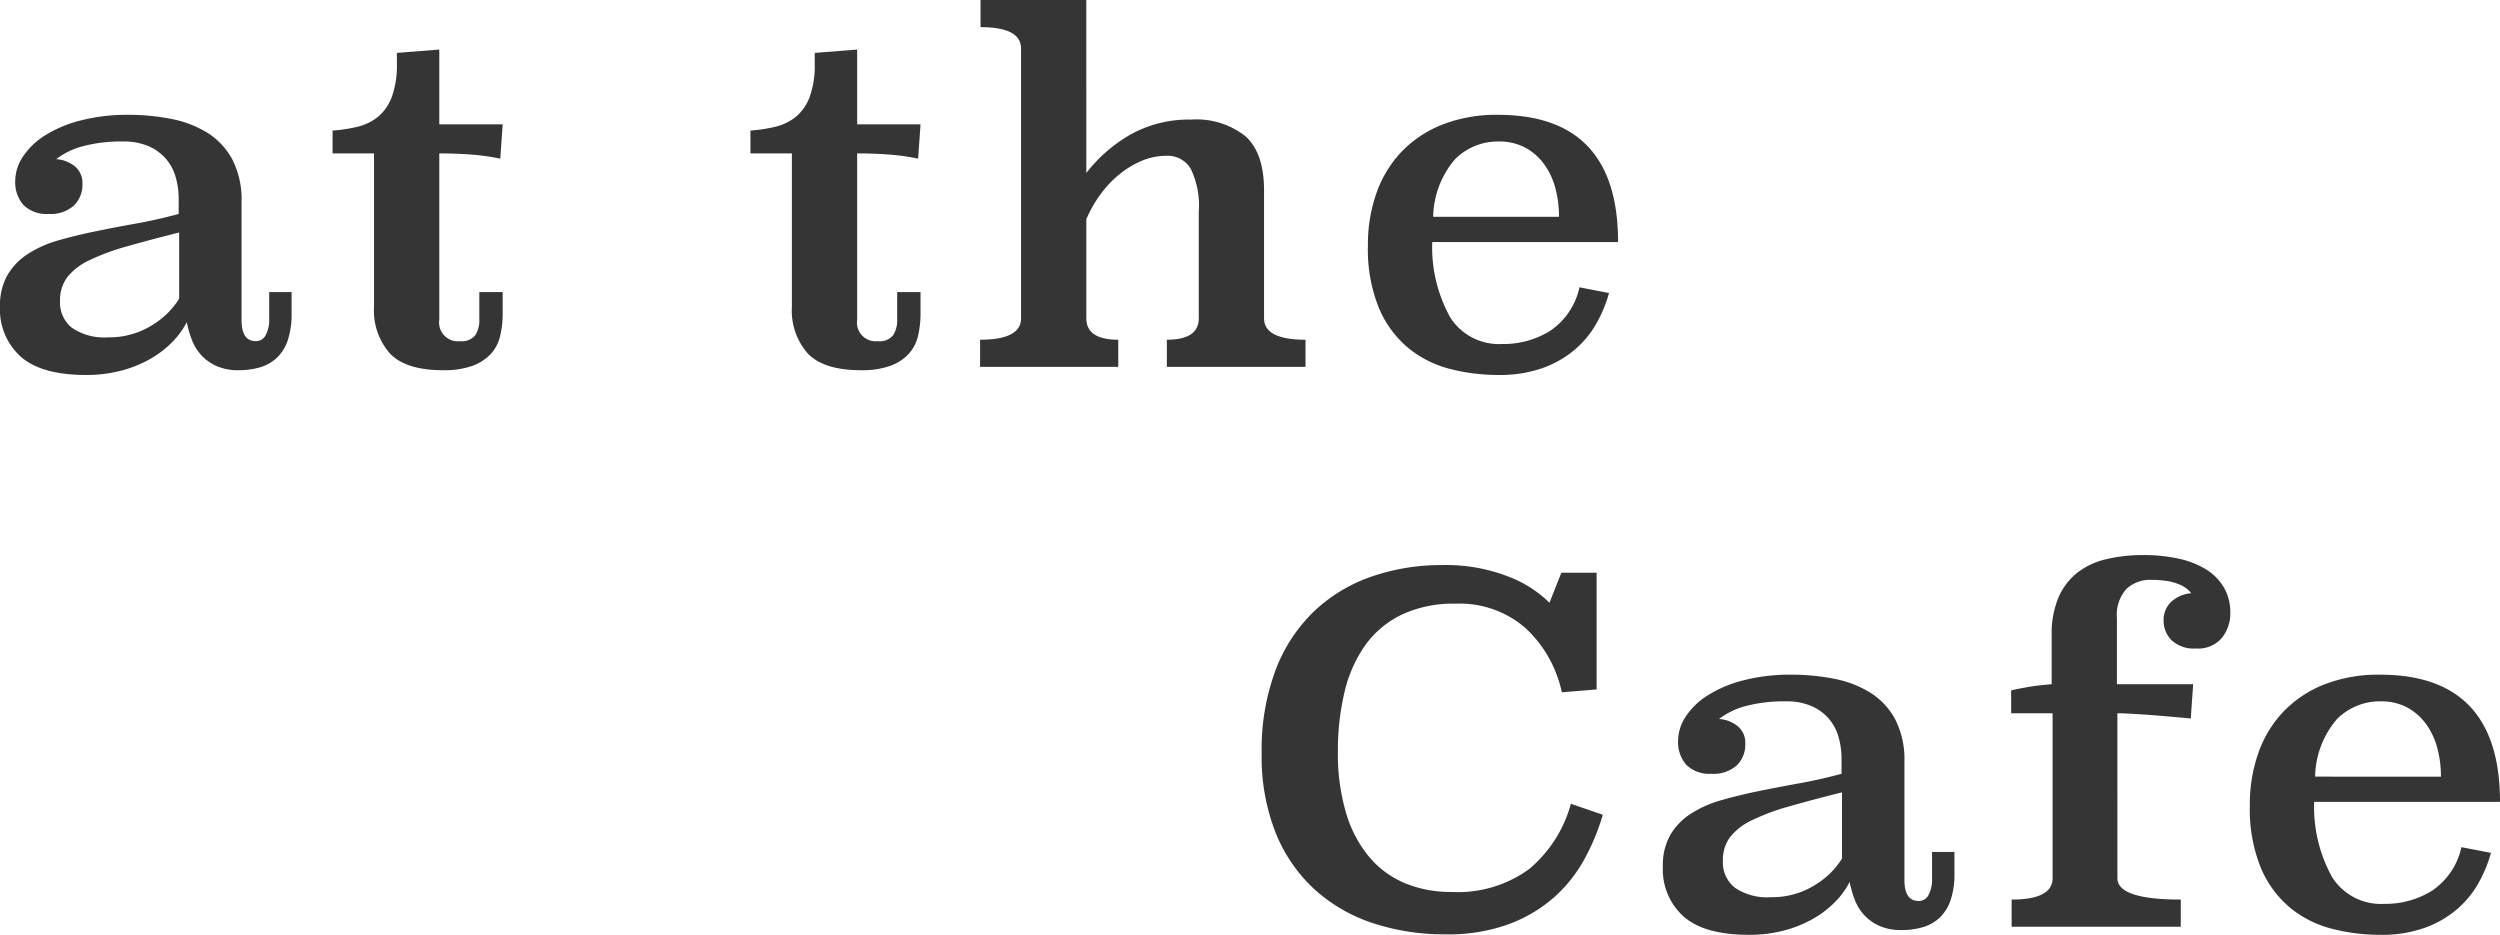
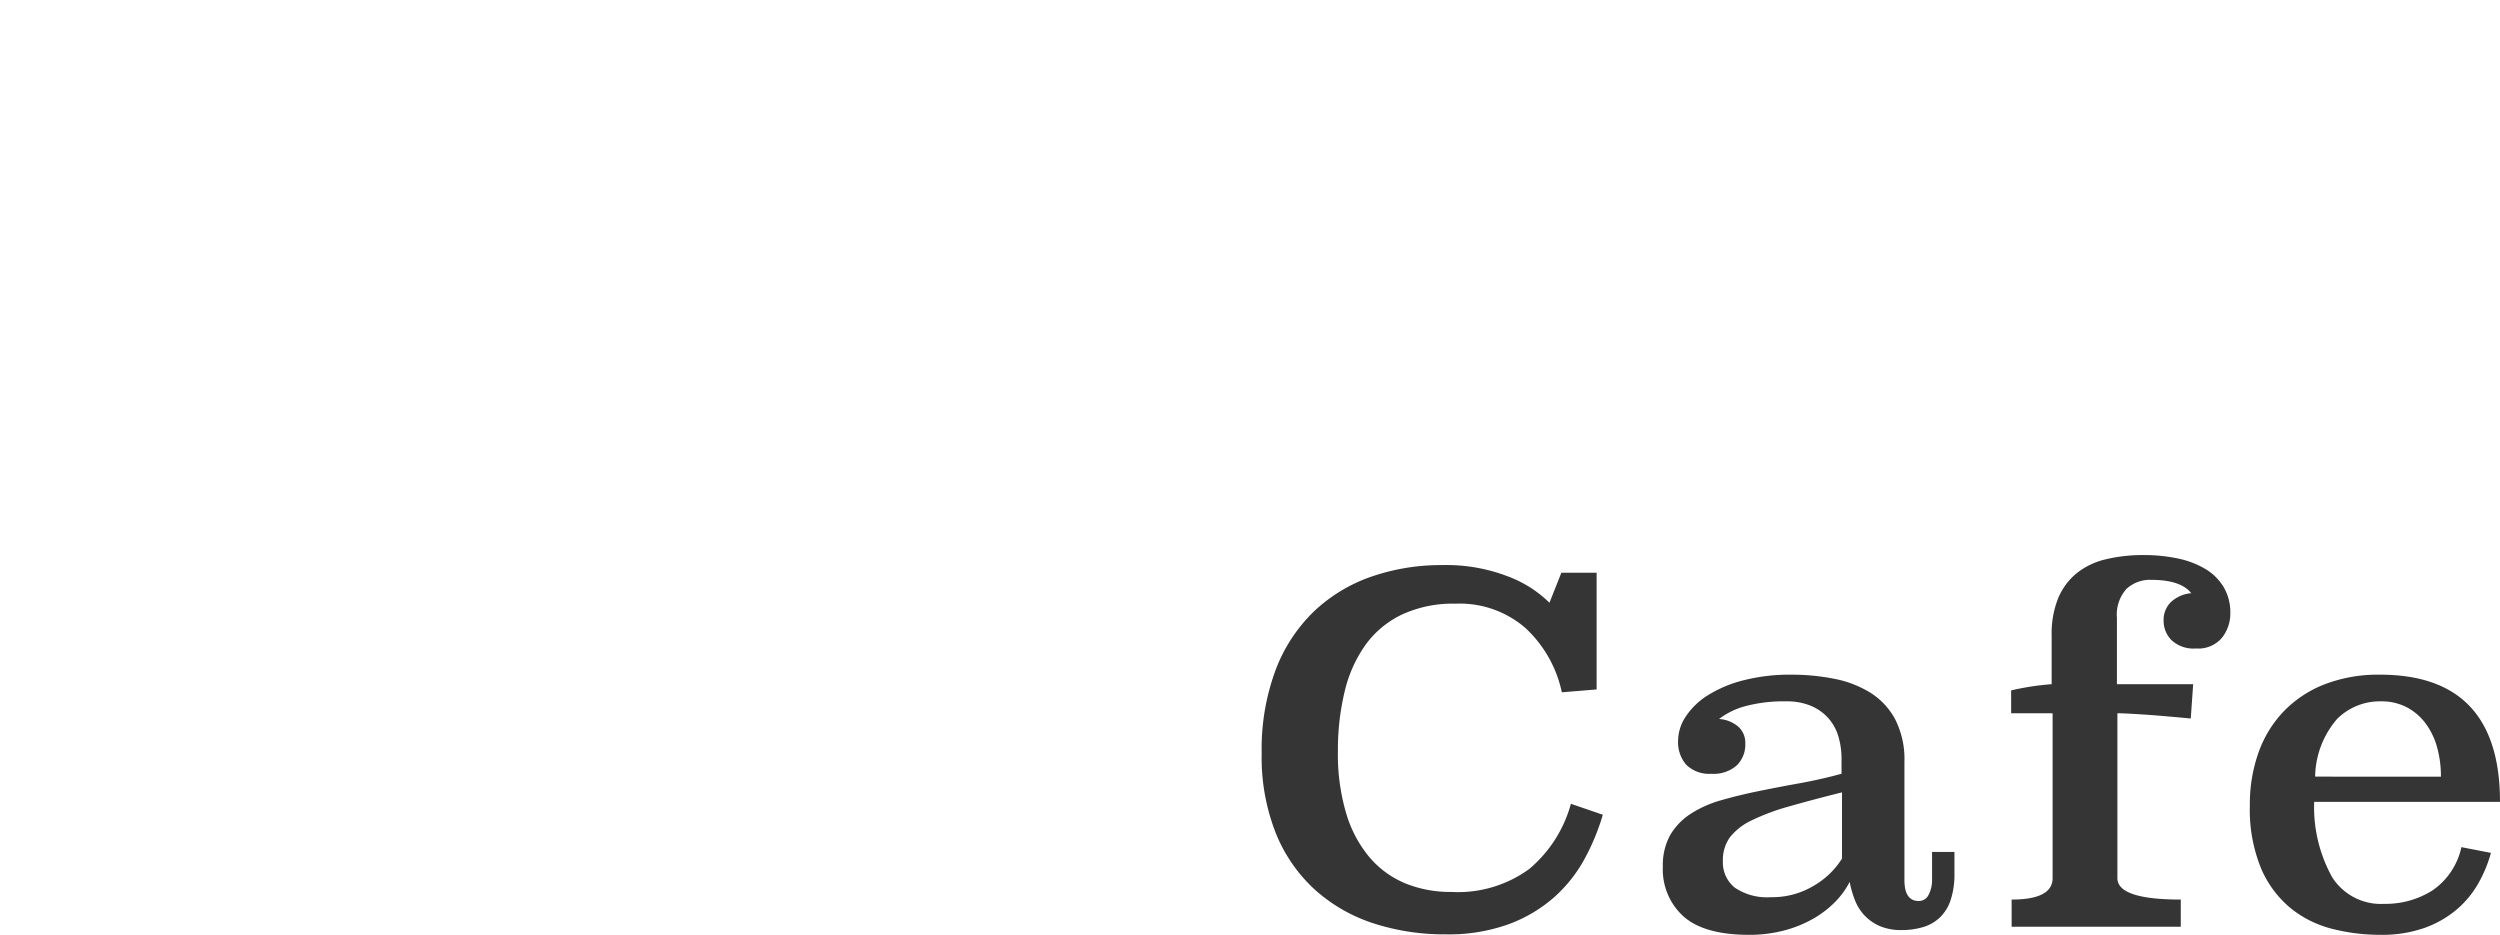
<svg xmlns="http://www.w3.org/2000/svg" width="209.88" height="78.48" viewBox="0 0 209.88 78.48">
  <g id="グループ_187" data-name="グループ 187" transform="translate(2813.44 -7015.2)">
-     <path id="パス_44" data-name="パス 44" d="M21.84-3.92q0,1.76,1.2,1.76a.9.9,0,0,0,.84-.54,2.611,2.611,0,0,0,.28-1.22V-6.28h1.88v1.8a6.863,6.863,0,0,1-.32,2.24A3.6,3.6,0,0,1,24.8-.76a3.482,3.482,0,0,1-1.42.8A6.314,6.314,0,0,1,21.6.28a4.489,4.489,0,0,1-1.84-.34,3.887,3.887,0,0,1-1.28-.9,3.987,3.987,0,0,1-.8-1.28,9.12,9.12,0,0,1-.44-1.52,6.725,6.725,0,0,1-1.22,1.68A8.456,8.456,0,0,1,14.16-.66a10.036,10.036,0,0,1-2.44.98A11.377,11.377,0,0,1,8.8.68Q5.04.68,3.3-.86A5.3,5.3,0,0,1,1.56-5.04,5.2,5.2,0,0,1,2.18-7.7,5.34,5.34,0,0,1,3.9-9.48a9.378,9.378,0,0,1,2.56-1.14q1.46-.42,3.12-.76t3.44-.66q1.78-.32,3.54-.8v-1.24a6.6,6.6,0,0,0-.26-1.88,4.031,4.031,0,0,0-.84-1.54A4.044,4.044,0,0,0,14-18.54a5.219,5.219,0,0,0-2.08-.38,12.47,12.47,0,0,0-3.42.4,6.272,6.272,0,0,0-2.22,1.08,2.794,2.794,0,0,1,1.56.6,1.8,1.8,0,0,1,.64,1.48,2.425,2.425,0,0,1-.72,1.82,2.925,2.925,0,0,1-2.12.7,2.759,2.759,0,0,1-2.1-.74,2.878,2.878,0,0,1-.7-2.06,3.686,3.686,0,0,1,.64-2,6.04,6.04,0,0,1,1.84-1.78A10.442,10.442,0,0,1,8.3-20.68a15.631,15.631,0,0,1,4.06-.48,18.318,18.318,0,0,1,3.56.34,9.021,9.021,0,0,1,3.04,1.16,5.96,5.96,0,0,1,2.1,2.24,7.373,7.373,0,0,1,.78,3.58ZM16.6-11.28q-2.56.64-4.44,1.18A18.49,18.49,0,0,0,9.04-8.94,5.093,5.093,0,0,0,7.2-7.52a3.24,3.24,0,0,0-.6,2,2.707,2.707,0,0,0,1,2.24,4.815,4.815,0,0,0,3.04.8,6.725,6.725,0,0,0,3.62-.98A6.813,6.813,0,0,0,16.6-5.72Zm21.84-9.08h5.32l-.2,2.88a18.255,18.255,0,0,0-2.38-.34q-1.26-.1-2.74-.1V-3.96a1.574,1.574,0,0,0,1.76,1.8,1.418,1.418,0,0,0,1.26-.5,2.268,2.268,0,0,0,.34-1.3V-6.28h1.96v1.76a8.087,8.087,0,0,1-.22,1.96,3.338,3.338,0,0,1-.8,1.5,3.979,3.979,0,0,1-1.54.98,7.033,7.033,0,0,1-2.44.36q-3.12,0-4.46-1.4a5.44,5.44,0,0,1-1.34-3.92V-17.92H29.48v-1.92a12.6,12.6,0,0,0,2.1-.32A4.325,4.325,0,0,0,33.3-21a3.944,3.944,0,0,0,1.16-1.68,7.84,7.84,0,0,0,.42-2.8v-.88l3.56-.28Zm35.08,0h5.32l-.2,2.88a18.255,18.255,0,0,0-2.38-.34q-1.26-.1-2.74-.1V-3.96a1.574,1.574,0,0,0,1.76,1.8,1.418,1.418,0,0,0,1.26-.5,2.268,2.268,0,0,0,.34-1.3V-6.28h1.96v1.76a8.088,8.088,0,0,1-.22,1.96,3.338,3.338,0,0,1-.8,1.5,3.979,3.979,0,0,1-1.54.98,7.033,7.033,0,0,1-2.44.36q-3.12,0-4.46-1.4a5.44,5.44,0,0,1-1.34-3.92V-17.92H64.56v-1.92a12.6,12.6,0,0,0,2.1-.32A4.325,4.325,0,0,0,68.38-21a3.944,3.944,0,0,0,1.16-1.68,7.84,7.84,0,0,0,.42-2.8v-.88l3.56-.28Zm19.24,4.08a12.633,12.633,0,0,1,3.7-3.22,10.011,10.011,0,0,1,5.1-1.26,6.619,6.619,0,0,1,4.56,1.4q1.56,1.4,1.56,4.56V-4.08q0,1.8,3.48,1.8V0H99.52V-2.28q2.68,0,2.68-1.8v-8.96a7.077,7.077,0,0,0-.68-3.6,2.252,2.252,0,0,0-2.04-1.08,5.3,5.3,0,0,0-2.02.4,7.617,7.617,0,0,0-1.88,1.12,8.941,8.941,0,0,0-1.62,1.7,10.562,10.562,0,0,0-1.2,2.1v8.32q0,1.8,2.68,1.8V0H83.84V-2.28q3.44,0,3.44-1.8V-26.72q0-1.8-3.4-1.8V-30.8h8.88Zm29.04,5.8a12.1,12.1,0,0,0,1.52,6.34,4.844,4.844,0,0,0,4.36,2.22,7.362,7.362,0,0,0,4.04-1.12,5.915,5.915,0,0,0,2.44-3.64l2.48.48a11.177,11.177,0,0,1-1.06,2.56,8.18,8.18,0,0,1-1.82,2.2A8.717,8.717,0,0,1,131.06.1a10.726,10.726,0,0,1-3.7.58,16.279,16.279,0,0,1-4.04-.5,9.1,9.1,0,0,1-3.5-1.74,8.812,8.812,0,0,1-2.48-3.34,13.009,13.009,0,0,1-.94-5.3,12.881,12.881,0,0,1,.74-4.46,9.657,9.657,0,0,1,2.14-3.46,9.655,9.655,0,0,1,3.42-2.24,12.474,12.474,0,0,1,4.62-.8q10.08,0,10.08,10.68Zm10.64-2.12a9.071,9.071,0,0,0-.32-2.46,6.054,6.054,0,0,0-.96-2,4.7,4.7,0,0,0-1.58-1.36,4.574,4.574,0,0,0-2.18-.5,5.082,5.082,0,0,0-3.68,1.48,7.6,7.6,0,0,0-1.84,4.84Z" transform="translate(-2815 7046)" fill="#353535" />
    <path id="パス_45" data-name="パス 45" d="M29.6-19.92l-2.92.24a10.256,10.256,0,0,0-3.06-5.4,8.411,8.411,0,0,0-5.86-2.04,10.2,10.2,0,0,0-4.52.92,8.072,8.072,0,0,0-3.06,2.56,11.217,11.217,0,0,0-1.74,3.92,20.95,20.95,0,0,0-.56,5,17.42,17.42,0,0,0,.7,5.22,10.29,10.29,0,0,0,1.96,3.68,7.916,7.916,0,0,0,3,2.18,10,10,0,0,0,3.86.72,10.147,10.147,0,0,0,6.56-1.94,10.9,10.9,0,0,0,3.48-5.46l2.68.92a18.73,18.73,0,0,1-1.54,3.72,11.96,11.96,0,0,1-2.54,3.2,12.128,12.128,0,0,1-3.8,2.26,14.835,14.835,0,0,1-5.32.86,19.238,19.238,0,0,1-6.04-.92,13.632,13.632,0,0,1-4.9-2.8,13,13,0,0,1-3.3-4.74,17.341,17.341,0,0,1-1.2-6.74,19.018,19.018,0,0,1,1.18-7.02A13.426,13.426,0,0,1,5.9-26.5a13.327,13.327,0,0,1,4.82-2.9,17.9,17.9,0,0,1,5.92-.96,14.36,14.36,0,0,1,5.54.96,9.924,9.924,0,0,1,3.46,2.2l1-2.52H29.6Zm25.84,16q0,1.76,1.2,1.76a.9.9,0,0,0,.84-.54,2.611,2.611,0,0,0,.28-1.22V-6.28h1.88v1.8a6.863,6.863,0,0,1-.32,2.24A3.6,3.6,0,0,1,58.4-.76a3.482,3.482,0,0,1-1.42.8A6.314,6.314,0,0,1,55.2.28a4.489,4.489,0,0,1-1.84-.34,3.887,3.887,0,0,1-1.28-.9,3.987,3.987,0,0,1-.8-1.28,9.121,9.121,0,0,1-.44-1.52,6.724,6.724,0,0,1-1.22,1.68A8.456,8.456,0,0,1,47.76-.66a10.036,10.036,0,0,1-2.44.98A11.377,11.377,0,0,1,42.4.68q-3.76,0-5.5-1.54a5.3,5.3,0,0,1-1.74-4.18,5.2,5.2,0,0,1,.62-2.66A5.34,5.34,0,0,1,37.5-9.48a9.378,9.378,0,0,1,2.56-1.14q1.46-.42,3.12-.76t3.44-.66q1.78-.32,3.54-.8v-1.24a6.6,6.6,0,0,0-.26-1.88,4.031,4.031,0,0,0-.84-1.54,4.044,4.044,0,0,0-1.46-1.04,5.219,5.219,0,0,0-2.08-.38,12.47,12.47,0,0,0-3.42.4,6.272,6.272,0,0,0-2.22,1.08,2.794,2.794,0,0,1,1.56.6,1.8,1.8,0,0,1,.64,1.48,2.425,2.425,0,0,1-.72,1.82,2.925,2.925,0,0,1-2.12.7,2.759,2.759,0,0,1-2.1-.74,2.878,2.878,0,0,1-.7-2.06,3.686,3.686,0,0,1,.64-2,6.04,6.04,0,0,1,1.84-1.78,10.442,10.442,0,0,1,2.98-1.26,15.631,15.631,0,0,1,4.06-.48,18.318,18.318,0,0,1,3.56.34,9.021,9.021,0,0,1,3.04,1.16,5.96,5.96,0,0,1,2.1,2.24,7.373,7.373,0,0,1,.78,3.58ZM50.2-11.28q-2.56.64-4.44,1.18a18.49,18.49,0,0,0-3.12,1.16A5.093,5.093,0,0,0,40.8-7.52a3.24,3.24,0,0,0-.6,2,2.707,2.707,0,0,0,1,2.24,4.815,4.815,0,0,0,3.04.8,6.725,6.725,0,0,0,3.62-.98A6.813,6.813,0,0,0,50.2-5.72Zm29.28-6.2q-2.52-.24-4.04-.34t-2.12-.1V-4.08q0,1.8,5.32,1.8V0H64.44V-2.28q3.44,0,3.44-1.8V-17.92H64.4v-1.92q.68-.16,1.52-.3t1.88-.22v-4.12a7.907,7.907,0,0,1,.54-3.08,5.352,5.352,0,0,1,1.54-2.1,6.132,6.132,0,0,1,2.44-1.18,13.2,13.2,0,0,1,3.2-.36,13.463,13.463,0,0,1,2.94.3,7.334,7.334,0,0,1,2.3.9,4.418,4.418,0,0,1,1.5,1.52,4.189,4.189,0,0,1,.54,2.16,3.264,3.264,0,0,1-.7,2.06,2.589,2.589,0,0,1-2.18.9,2.711,2.711,0,0,1-2.06-.7,2.29,2.29,0,0,1-.66-1.62,2.089,2.089,0,0,1,.64-1.6A2.858,2.858,0,0,1,79.52-28q-.88-1.12-3.36-1.12a2.9,2.9,0,0,0-2.08.76,3.237,3.237,0,0,0-.8,2.44v5.56h6.4Zm10.36,7a12.1,12.1,0,0,0,1.52,6.34,4.844,4.844,0,0,0,4.36,2.22,7.362,7.362,0,0,0,4.04-1.12,5.914,5.914,0,0,0,2.44-3.64l2.48.48a11.177,11.177,0,0,1-1.06,2.56,8.181,8.181,0,0,1-1.82,2.2A8.717,8.717,0,0,1,99.1.1a10.726,10.726,0,0,1-3.7.58,16.279,16.279,0,0,1-4.04-.5,9.1,9.1,0,0,1-3.5-1.74A8.812,8.812,0,0,1,85.38-4.9a13.009,13.009,0,0,1-.94-5.3,12.881,12.881,0,0,1,.74-4.46,9.657,9.657,0,0,1,2.14-3.46,9.655,9.655,0,0,1,3.42-2.24,12.474,12.474,0,0,1,4.62-.8q10.08,0,10.08,10.68Zm10.64-2.12a9.071,9.071,0,0,0-.32-2.46,6.054,6.054,0,0,0-.96-2,4.7,4.7,0,0,0-1.58-1.36,4.574,4.574,0,0,0-2.18-.5,5.082,5.082,0,0,0-3.68,1.48,7.6,7.6,0,0,0-1.84,4.84Z" transform="translate(-2709 7093)" fill="#353535" />
  </g>
</svg>